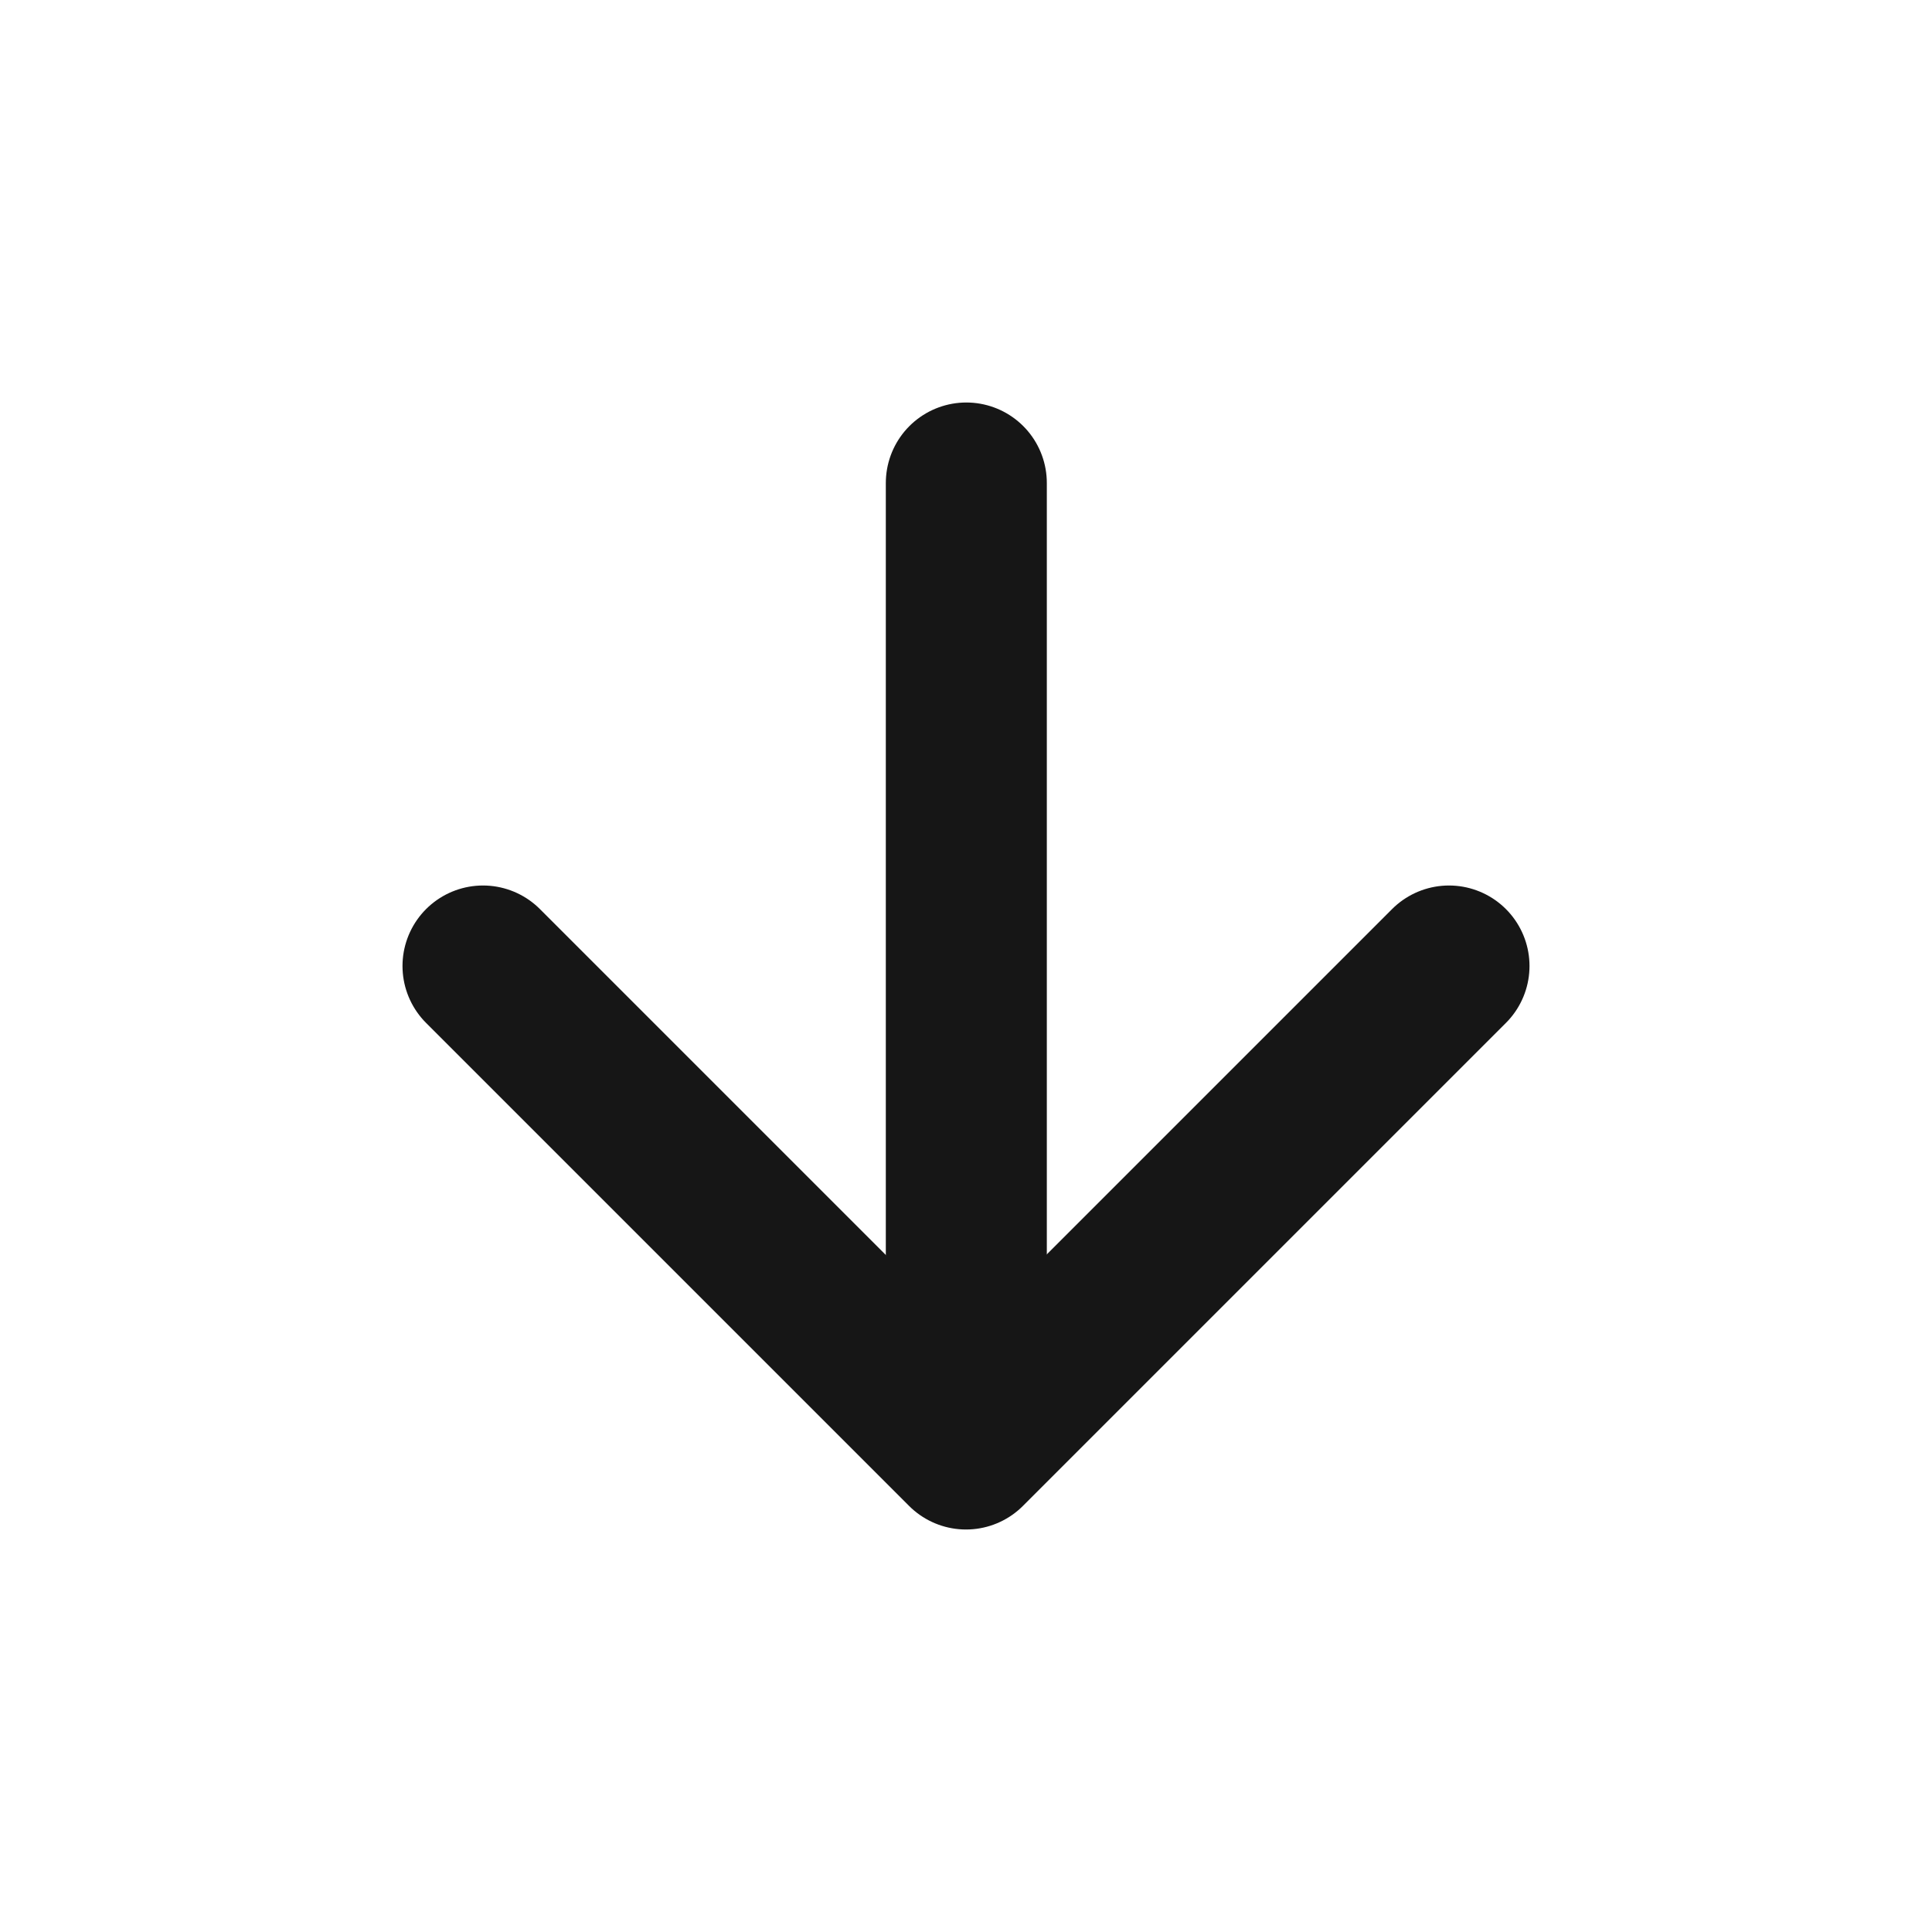
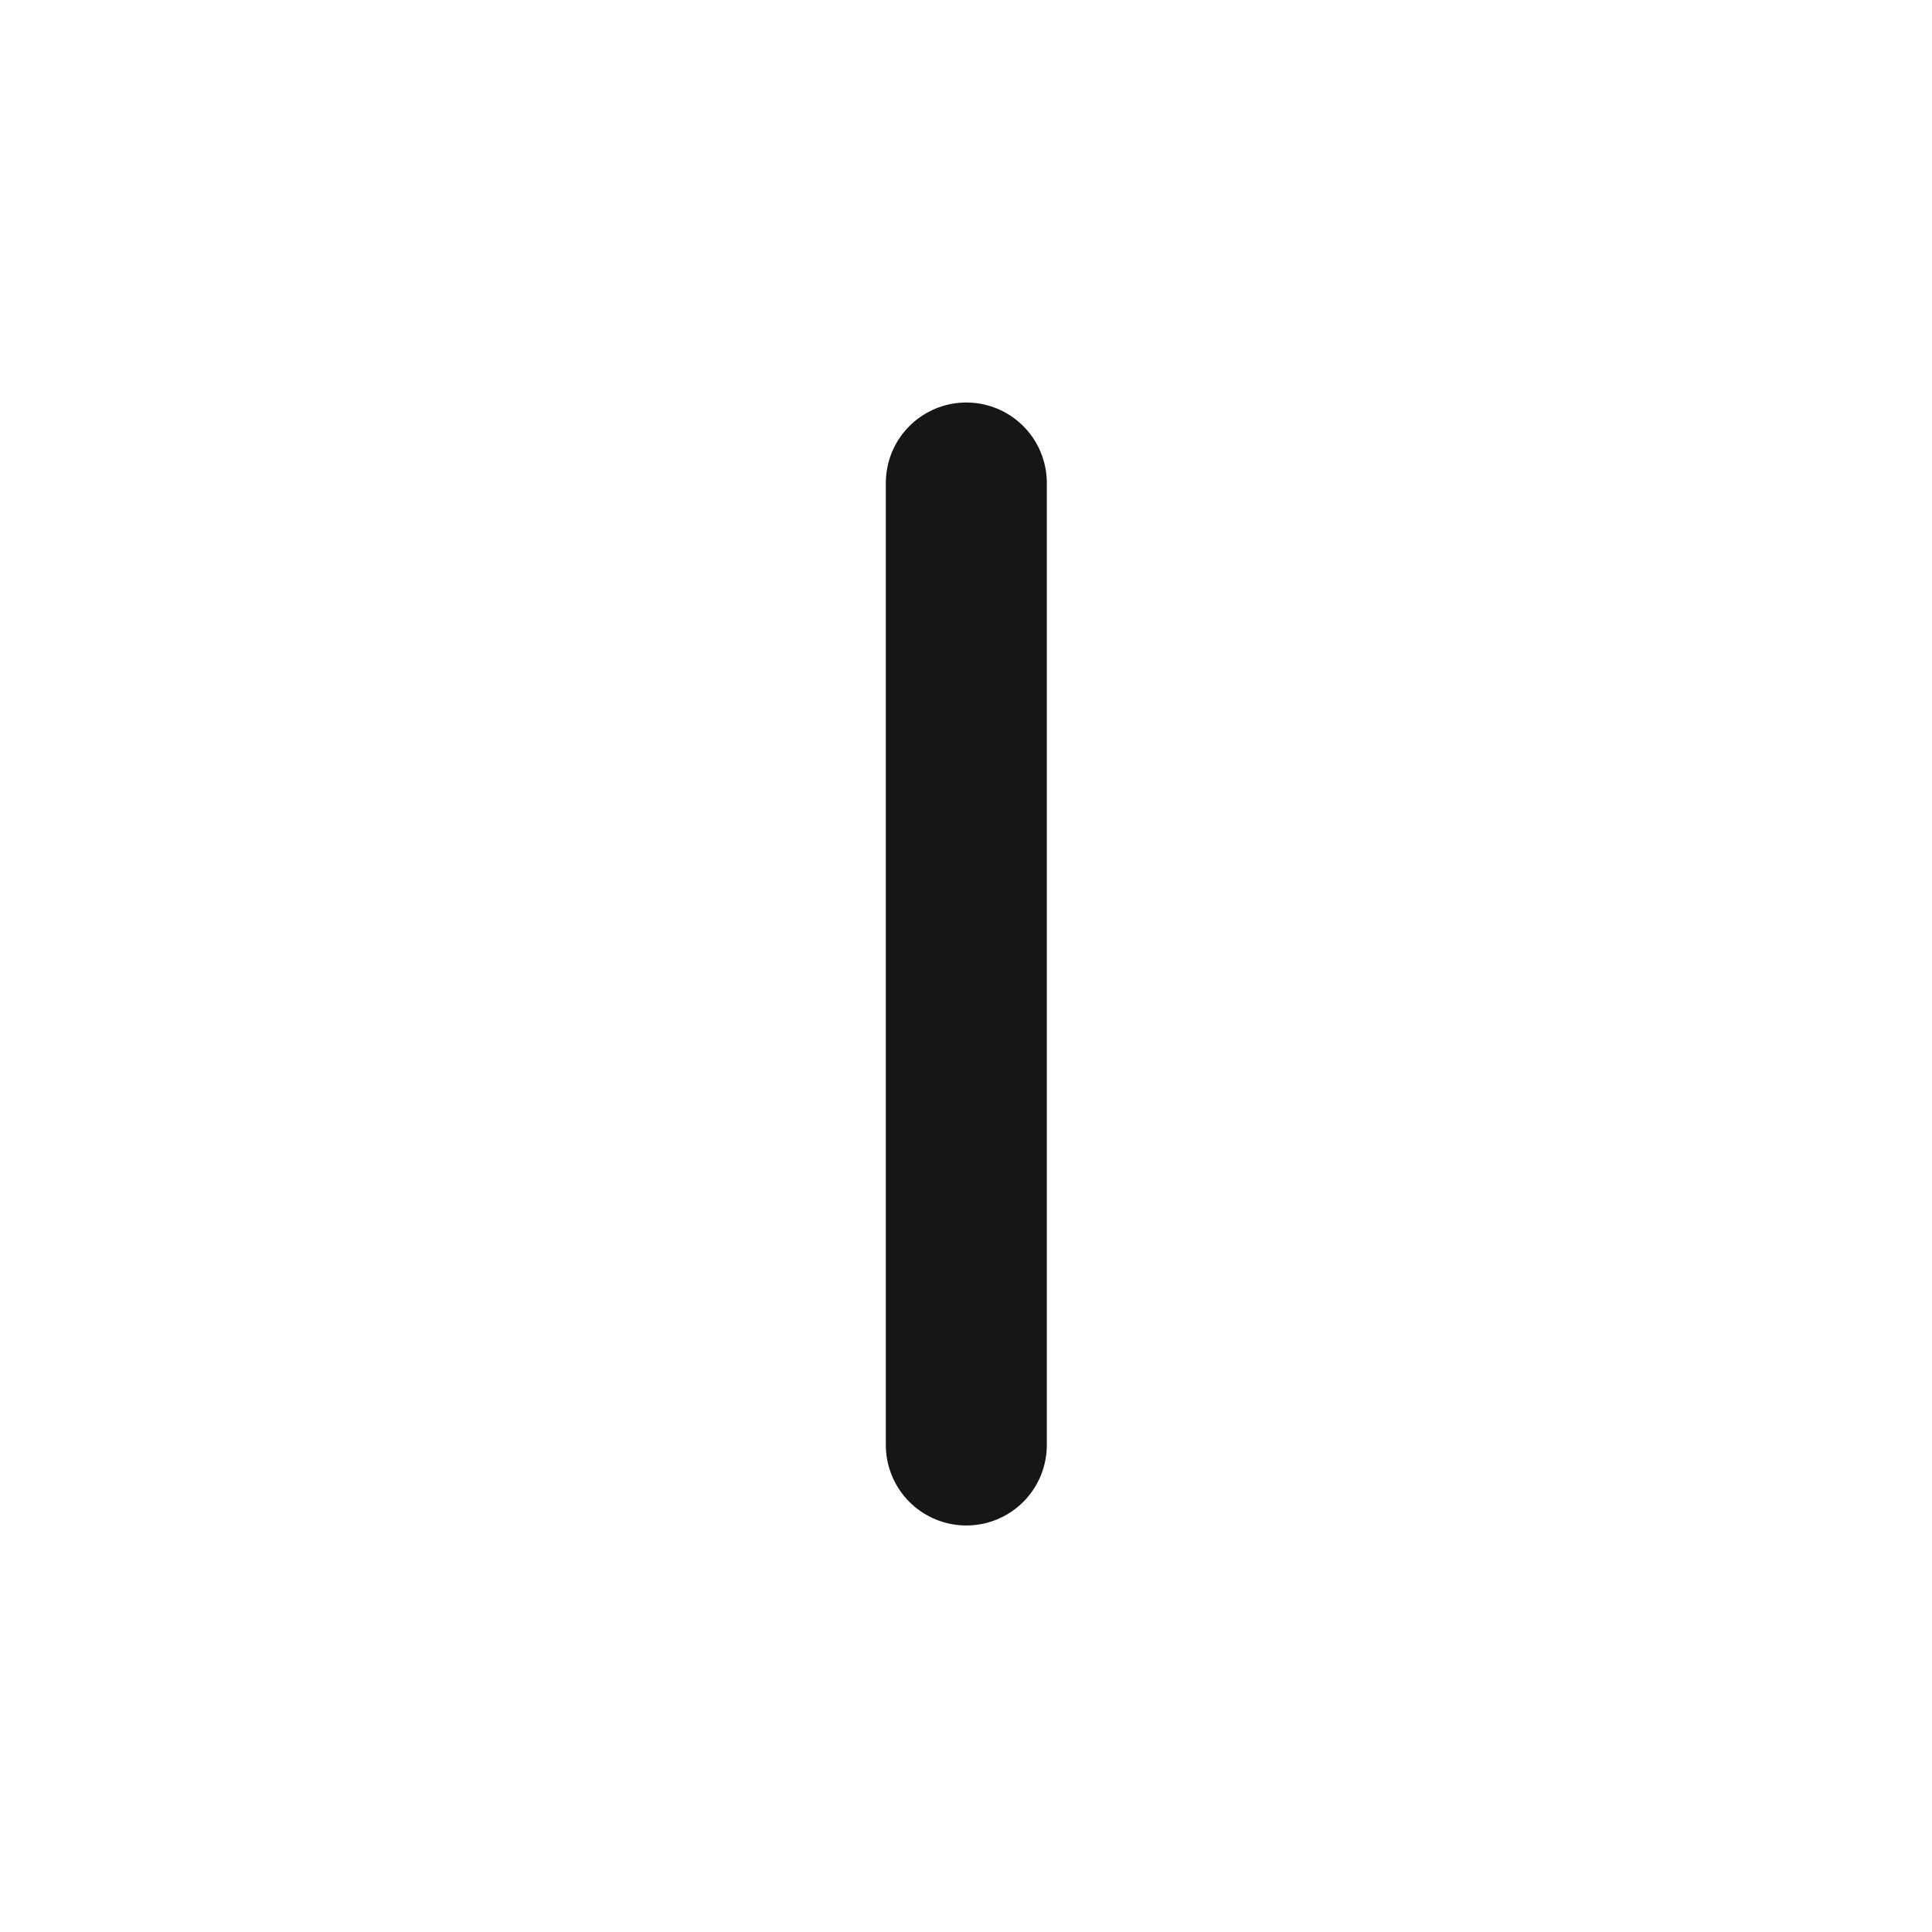
<svg xmlns="http://www.w3.org/2000/svg" width="24" height="24" viewBox="0 0 24 24" fill="none">
  <path d="M12.004 17.95V6" stroke="#161616" stroke-width="2" stroke-linecap="round" stroke-linejoin="round" />
-   <path d="M18 12L12 18L6 12" stroke="#161616" stroke-width="2" stroke-linecap="round" stroke-linejoin="round" />
</svg>